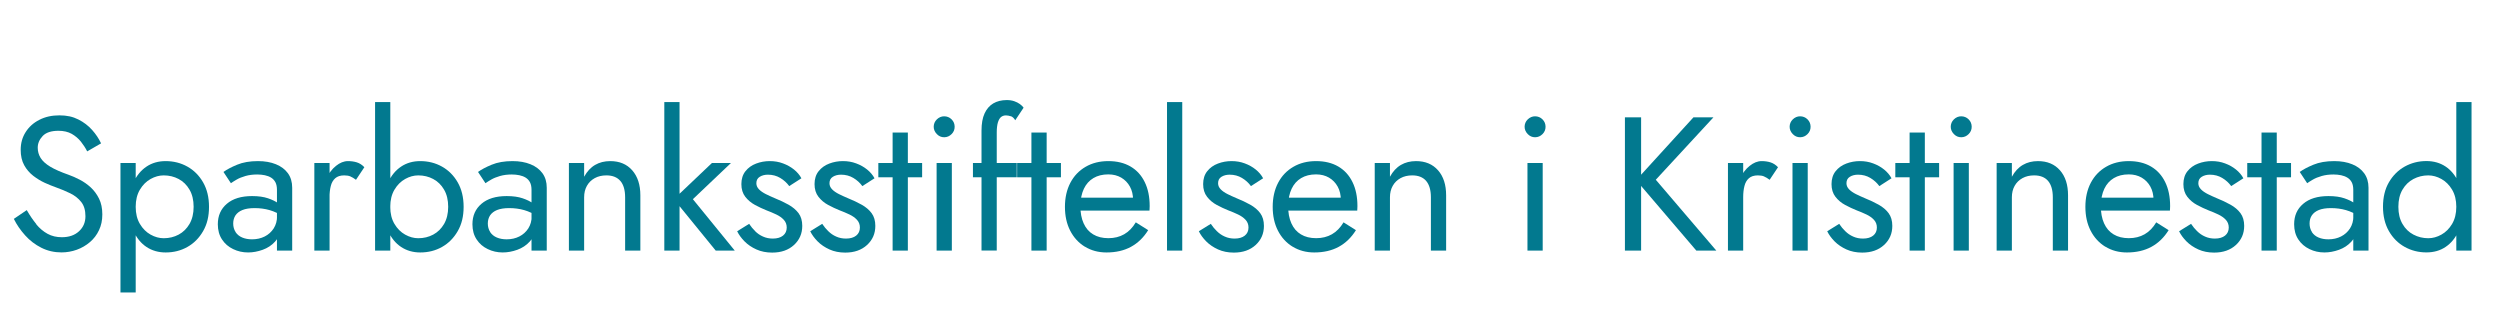
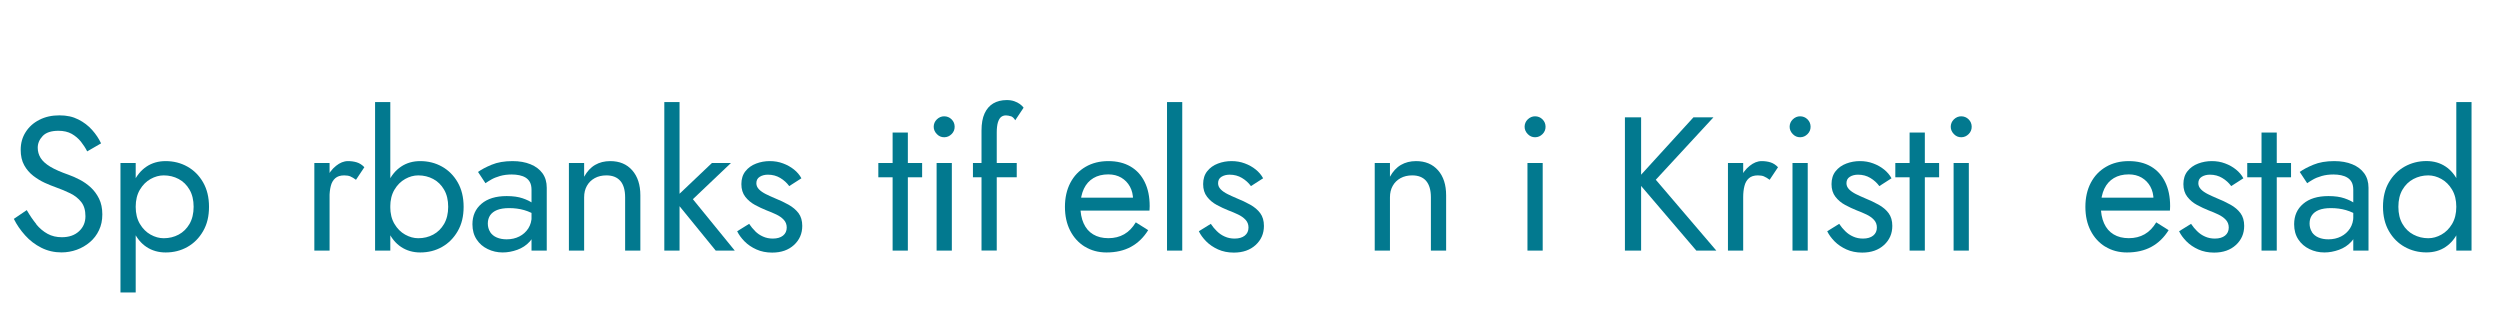
<svg xmlns="http://www.w3.org/2000/svg" id="Layer_4" data-name="Layer 4" viewBox="0 0 498.9 65.2">
  <defs>
    <style>
      .cls-1 {
        fill: #02798f;
        stroke-width: 0px;
      }
    </style>
  </defs>
  <path class="cls-1" d="M7.23,44.76c.67.81,1.43,1.44,2.26,1.9.84.46,1.79.68,2.85.68,1.42,0,2.56-.39,3.42-1.18.86-.79,1.29-1.79,1.29-3s-.28-2.14-.84-2.85c-.56-.71-1.29-1.29-2.19-1.73-.9-.44-1.86-.84-2.87-1.2-.66-.23-1.39-.53-2.2-.89-.81-.37-1.58-.84-2.32-1.41-.73-.57-1.34-1.27-1.8-2.11-.47-.84-.7-1.86-.7-3.08,0-1.32.33-2.5.99-3.53.66-1.04,1.57-1.86,2.74-2.45,1.16-.6,2.49-.89,3.99-.89s2.7.27,3.78.82c1.08.54,1.99,1.24,2.75,2.09.76.85,1.35,1.74,1.79,2.68l-2.77,1.6c-.33-.66-.75-1.3-1.25-1.94-.51-.63-1.12-1.15-1.84-1.56-.72-.4-1.6-.61-2.64-.61-1.44,0-2.5.35-3.15,1.04-.66.7-.99,1.48-.99,2.34,0,.73.19,1.41.57,2.03.38.62,1.02,1.2,1.92,1.75.9.54,2.12,1.08,3.67,1.62.71.25,1.46.58,2.24.99.79.41,1.51.92,2.19,1.54.67.62,1.22,1.37,1.65,2.24s.65,1.92.65,3.13-.22,2.22-.66,3.15c-.44.94-1.05,1.74-1.82,2.39-.77.66-1.65,1.17-2.62,1.52-.98.35-2,.53-3.06.53-1.44,0-2.78-.31-4.01-.93-1.23-.62-2.31-1.44-3.23-2.47-.93-1.03-1.68-2.12-2.26-3.29l2.58-1.75c.61,1.06,1.25,2,1.92,2.81Z" />
  <path class="cls-1" d="M24.04,58.37v-25.84h3.04v25.84h-3.04ZM40.53,46.13c-.79,1.37-1.83,2.42-3.13,3.15-1.31.74-2.75,1.1-4.35,1.1-1.44,0-2.72-.37-3.82-1.1-1.1-.73-1.96-1.79-2.58-3.15-.62-1.37-.93-2.99-.93-4.86s.31-3.53.93-4.88c.62-1.36,1.48-2.4,2.58-3.14s2.38-1.1,3.82-1.1c1.6,0,3.05.37,4.35,1.1,1.3.73,2.35,1.78,3.13,3.14s1.18,2.98,1.18,4.88-.39,3.5-1.18,4.86ZM37.82,37.85c-.54-.94-1.27-1.65-2.17-2.13-.9-.48-1.89-.72-2.98-.72-.89,0-1.76.24-2.62.72-.86.48-1.57,1.19-2.13,2.13-.56.94-.84,2.08-.84,3.42s.28,2.48.84,3.42c.56.94,1.27,1.65,2.13,2.13.86.48,1.73.72,2.62.72,1.09,0,2.08-.24,2.98-.72.9-.48,1.62-1.19,2.17-2.13.54-.94.82-2.08.82-3.42s-.27-2.48-.82-3.42Z" />
-   <path class="cls-1" d="M47.01,46.32c.32.48.76.84,1.33,1.08.57.24,1.22.36,1.96.36.94,0,1.78-.19,2.53-.57.75-.38,1.34-.92,1.79-1.61.44-.7.67-1.5.67-2.41l.61,2.28c0,1.12-.34,2.04-1.01,2.77-.67.74-1.5,1.28-2.47,1.63-.98.35-1.94.53-2.91.53-1.06,0-2.06-.22-2.98-.67-.93-.44-1.67-1.08-2.22-1.92-.56-.84-.84-1.85-.84-3.04,0-1.7.6-3.06,1.8-4.08,1.2-1.03,2.88-1.54,5.04-1.54,1.27,0,2.32.15,3.17.44.85.29,1.53.62,2.03.99.51.37.85.67,1.03.89v1.79c-.89-.61-1.8-1.04-2.74-1.31-.94-.27-1.94-.4-3-.4-.99,0-1.79.13-2.41.38-.62.25-1.08.61-1.39,1.06-.3.46-.46,1-.46,1.63s.16,1.23.48,1.71ZM44.6,34.31c.66-.48,1.56-.96,2.72-1.44,1.15-.48,2.54-.72,4.16-.72,1.37,0,2.56.21,3.59.63s1.82,1.02,2.39,1.8c.57.79.85,1.75.85,2.89v12.54h-3.04v-12.12c0-.61-.1-1.11-.3-1.5s-.49-.7-.85-.93c-.37-.23-.79-.39-1.27-.49-.48-.1-.99-.15-1.52-.15-.86,0-1.64.1-2.34.3-.7.2-1.29.44-1.77.72-.48.28-.86.52-1.14.72l-1.48-2.24Z" />
  <path class="cls-1" d="M65.77,50.01h-3.04v-17.48h3.04v17.48ZM69.94,35.21c-.33-.14-.75-.21-1.25-.21-.76,0-1.36.19-1.79.57s-.73.9-.89,1.56c-.17.66-.25,1.41-.25,2.24h-1.37c0-1.39.25-2.63.74-3.71.49-1.08,1.13-1.93,1.92-2.56.78-.63,1.58-.95,2.39-.95.63,0,1.22.08,1.77.25.54.17,1.05.49,1.5.97l-1.67,2.51c-.41-.3-.77-.53-1.1-.66Z" />
  <path class="cls-1" d="M77.89,50.01h-3.04v-29.64h3.04v29.64ZM91.34,46.13c-.79,1.37-1.83,2.42-3.13,3.15-1.31.74-2.75,1.1-4.35,1.1-1.44,0-2.72-.37-3.82-1.1-1.1-.73-1.96-1.79-2.58-3.15-.62-1.37-.93-2.99-.93-4.86s.31-3.53.93-4.88c.62-1.36,1.48-2.4,2.58-3.14s2.38-1.1,3.82-1.1c1.6,0,3.05.37,4.35,1.1,1.3.73,2.35,1.78,3.13,3.14s1.18,2.98,1.18,4.88-.39,3.5-1.18,4.86ZM88.62,37.85c-.54-.94-1.27-1.65-2.17-2.13-.9-.48-1.89-.72-2.98-.72-.89,0-1.76.24-2.62.72-.86.48-1.57,1.19-2.13,2.13-.56.94-.84,2.08-.84,3.42s.28,2.48.84,3.42c.56.94,1.27,1.65,2.13,2.13.86.48,1.73.72,2.62.72,1.09,0,2.08-.24,2.98-.72.9-.48,1.62-1.19,2.17-2.13.54-.94.82-2.08.82-3.42s-.27-2.48-.82-3.42Z" />
  <path class="cls-1" d="M97.82,46.32c.32.48.76.84,1.33,1.08.57.24,1.22.36,1.96.36.94,0,1.78-.19,2.53-.57.75-.38,1.34-.92,1.79-1.61.44-.7.67-1.5.67-2.41l.61,2.28c0,1.12-.34,2.04-1.01,2.77-.67.74-1.5,1.28-2.47,1.63-.98.35-1.94.53-2.91.53-1.06,0-2.06-.22-2.98-.67-.93-.44-1.67-1.08-2.22-1.92-.56-.84-.84-1.85-.84-3.04,0-1.7.6-3.06,1.8-4.08,1.2-1.03,2.88-1.54,5.04-1.54,1.27,0,2.32.15,3.17.44.85.29,1.53.62,2.03.99.51.37.85.67,1.03.89v1.79c-.89-.61-1.8-1.04-2.74-1.31-.94-.27-1.94-.4-3-.4-.99,0-1.79.13-2.41.38-.62.25-1.08.61-1.39,1.06-.3.46-.46,1-.46,1.63s.16,1.23.48,1.71ZM95.4,34.31c.66-.48,1.56-.96,2.72-1.44,1.15-.48,2.54-.72,4.16-.72,1.37,0,2.56.21,3.59.63s1.82,1.02,2.39,1.8c.57.79.85,1.75.85,2.89v12.54h-3.04v-12.12c0-.61-.1-1.11-.3-1.5s-.49-.7-.85-.93c-.37-.23-.79-.39-1.27-.49-.48-.1-.99-.15-1.52-.15-.86,0-1.64.1-2.34.3-.7.2-1.29.44-1.77.72-.48.28-.86.52-1.14.72l-1.48-2.24Z" />
  <path class="cls-1" d="M123.79,36.1c-.63-.73-1.56-1.1-2.77-1.1-.89,0-1.67.18-2.34.55-.67.37-1.19.88-1.56,1.54-.37.66-.55,1.42-.55,2.28v10.64h-3.04v-17.48h3.04v2.74c.58-1.06,1.31-1.85,2.19-2.36.87-.51,1.88-.76,3.02-.76,1.85,0,3.31.61,4.39,1.84,1.08,1.23,1.62,2.89,1.62,5v11.02h-3.04v-10.64c0-1.44-.32-2.53-.95-3.27Z" />
  <path class="cls-1" d="M135.61,20.37v29.64h-3.04v-29.64h3.04ZM145.87,32.53l-7.6,7.22,8.36,10.26h-3.8l-8.36-10.26,7.6-7.22h3.8Z" />
  <path class="cls-1" d="M150.69,46.13c.46.46.98.82,1.58,1.08.59.27,1.25.4,1.96.4.86,0,1.54-.2,2.03-.59.49-.39.74-.93.74-1.62,0-.61-.2-1.12-.59-1.54-.39-.42-.89-.77-1.5-1.06s-1.25-.56-1.94-.82c-.76-.3-1.53-.67-2.3-1.08-.77-.42-1.42-.96-1.94-1.63-.52-.67-.78-1.51-.78-2.53s.27-1.9.82-2.58c.54-.68,1.25-1.19,2.13-1.52.87-.33,1.78-.49,2.72-.49s1.82.15,2.64.46c.82.3,1.55.71,2.19,1.22.63.51,1.13,1.09,1.48,1.75l-2.43,1.56c-.48-.66-1.08-1.2-1.8-1.63-.72-.43-1.54-.65-2.45-.65-.63,0-1.18.14-1.63.42-.46.28-.68.71-.68,1.29,0,.46.18.86.53,1.22.35.36.81.67,1.37.95.56.28,1.14.54,1.75.8,1.01.41,1.94.84,2.77,1.31s1.5,1.03,2,1.69c.49.66.74,1.51.74,2.55,0,1.52-.55,2.79-1.65,3.8-1.1,1.01-2.55,1.52-4.35,1.52-1.17,0-2.22-.21-3.15-.63-.94-.42-1.73-.96-2.38-1.62-.65-.66-1.13-1.33-1.46-2.01l2.39-1.48c.35.53.76,1.03,1.22,1.48Z" />
-   <path class="cls-1" d="M165.29,46.13c.46.46.98.82,1.58,1.08.59.27,1.25.4,1.96.4.86,0,1.54-.2,2.03-.59.49-.39.74-.93.74-1.62,0-.61-.2-1.12-.59-1.54s-.89-.77-1.5-1.06c-.61-.29-1.25-.56-1.94-.82-.76-.3-1.53-.67-2.3-1.08s-1.42-.96-1.94-1.63c-.52-.67-.78-1.51-.78-2.53s.27-1.9.82-2.58c.54-.68,1.25-1.19,2.13-1.52.87-.33,1.78-.49,2.72-.49s1.82.15,2.64.46c.82.3,1.55.71,2.18,1.22.63.51,1.13,1.09,1.48,1.75l-2.43,1.56c-.48-.66-1.08-1.2-1.8-1.63-.72-.43-1.54-.65-2.45-.65-.63,0-1.18.14-1.63.42-.46.28-.68.71-.68,1.29,0,.46.18.86.53,1.22.35.36.81.67,1.37.95.56.28,1.14.54,1.75.8,1.01.41,1.94.84,2.77,1.31.84.47,1.5,1.03,1.99,1.69.49.66.74,1.51.74,2.55,0,1.52-.55,2.79-1.65,3.8-1.1,1.01-2.55,1.52-4.35,1.52-1.17,0-2.22-.21-3.15-.63s-1.73-.96-2.38-1.62c-.65-.66-1.13-1.33-1.46-2.01l2.39-1.48c.35.53.76,1.03,1.22,1.48Z" />
  <path class="cls-1" d="M184.02,32.53v2.85h-8.74v-2.85h8.74ZM181.17,26.45v23.56h-3.04v-23.56h3.04Z" />
  <path class="cls-1" d="M186.96,23.82c.42-.4.91-.61,1.46-.61s1.08.2,1.48.61c.41.41.61.9.61,1.48s-.2,1.05-.61,1.46-.9.63-1.48.63-1.05-.21-1.46-.63-.63-.91-.63-1.46.21-1.08.63-1.48ZM189.95,32.53v17.48h-3.04v-17.48h3.04Z" />
  <path class="cls-1" d="M202.9,32.53v2.85h-8.74v-2.85h8.74ZM201.71,23.2c-.34-.11-.67-.17-.97-.17-.38,0-.7.11-.97.32-.27.22-.47.58-.63,1.08-.15.51-.23,1.18-.23,2.01v23.56h-3.04v-23.94c0-1.39.2-2.53.61-3.42s.98-1.55,1.73-2c.75-.44,1.65-.67,2.72-.67.56,0,1.05.08,1.48.23s.8.34,1.12.57.56.47.74.72l-1.67,2.51c-.25-.43-.55-.7-.89-.82Z" />
-   <path class="cls-1" d="M211.72,32.53v2.85h-8.74v-2.85h8.74ZM208.87,26.45v23.56h-3.04v-23.56h3.04Z" />
  <path class="cls-1" d="M216.49,49.23c-1.25-.77-2.23-1.84-2.93-3.21-.7-1.37-1.04-2.95-1.04-4.75s.36-3.42,1.08-4.79,1.73-2.43,3.04-3.19c1.3-.76,2.82-1.14,4.54-1.14s3.2.36,4.43,1.08c1.23.72,2.17,1.75,2.83,3.1.66,1.34.99,2.94.99,4.79,0,.18,0,.36-.02.55-.01.19-.02.31-.02.36h-14.93v-2.58h12.54l-1.22,1.75c.08-.13.15-.32.23-.59s.11-.49.11-.67c0-1.04-.21-1.94-.63-2.7-.42-.76-.99-1.35-1.73-1.79-.74-.43-1.6-.65-2.58-.65-1.17,0-2.16.25-2.98.74s-1.46,1.2-1.9,2.13c-.44.92-.68,2.06-.7,3.4,0,1.37.21,2.53.65,3.5.43.96,1.06,1.7,1.9,2.2.84.51,1.85.76,3.04.76s2.24-.26,3.15-.78c.91-.52,1.68-1.31,2.32-2.38l2.47,1.56c-.91,1.47-2.06,2.58-3.44,3.33s-3.01,1.12-4.88,1.12c-1.62,0-3.06-.39-4.31-1.16Z" />
  <path class="cls-1" d="M235.93,20.37v29.64h-3.04v-29.64h3.04Z" />
  <path class="cls-1" d="M242.84,46.13c.46.46.98.82,1.58,1.08.59.27,1.25.4,1.96.4.86,0,1.54-.2,2.03-.59.49-.39.74-.93.74-1.62,0-.61-.2-1.12-.59-1.54s-.89-.77-1.5-1.06c-.61-.29-1.25-.56-1.94-.82-.76-.3-1.53-.67-2.3-1.08s-1.42-.96-1.94-1.63c-.52-.67-.78-1.51-.78-2.53s.27-1.9.82-2.58c.54-.68,1.25-1.19,2.13-1.52.87-.33,1.78-.49,2.72-.49s1.82.15,2.64.46c.82.3,1.55.71,2.18,1.22.63.51,1.13,1.09,1.48,1.75l-2.43,1.56c-.48-.66-1.08-1.2-1.8-1.63-.72-.43-1.54-.65-2.45-.65-.63,0-1.18.14-1.63.42-.46.28-.68.71-.68,1.29,0,.46.18.86.53,1.22.35.36.81.67,1.37.95.56.28,1.14.54,1.75.8,1.01.41,1.94.84,2.77,1.31.84.47,1.5,1.03,1.99,1.69.49.66.74,1.51.74,2.55,0,1.52-.55,2.79-1.65,3.8-1.1,1.01-2.55,1.52-4.35,1.52-1.17,0-2.22-.21-3.15-.63s-1.73-.96-2.38-1.62c-.65-.66-1.13-1.33-1.46-2.01l2.39-1.48c.35.53.76,1.03,1.22,1.48Z" />
-   <path class="cls-1" d="M257.95,49.23c-1.25-.77-2.23-1.84-2.93-3.21-.7-1.37-1.04-2.95-1.04-4.75s.36-3.42,1.08-4.79,1.73-2.43,3.04-3.19c1.3-.76,2.82-1.14,4.54-1.14s3.2.36,4.43,1.08c1.23.72,2.17,1.75,2.83,3.1.66,1.34.99,2.94.99,4.79,0,.18,0,.36-.02.55-.01.19-.02.31-.02.36h-14.93v-2.58h12.54l-1.22,1.75c.08-.13.15-.32.23-.59s.11-.49.11-.67c0-1.04-.21-1.94-.63-2.7-.42-.76-.99-1.35-1.73-1.79-.74-.43-1.6-.65-2.58-.65-1.17,0-2.16.25-2.98.74s-1.46,1.2-1.9,2.13c-.44.92-.68,2.06-.7,3.4,0,1.37.21,2.53.65,3.5.43.96,1.06,1.7,1.9,2.2.84.51,1.85.76,3.04.76s2.24-.26,3.15-.78c.91-.52,1.68-1.31,2.32-2.38l2.47,1.56c-.91,1.47-2.06,2.58-3.44,3.33s-3.01,1.12-4.88,1.12c-1.62,0-3.06-.39-4.31-1.16Z" />
  <path class="cls-1" d="M284.6,36.1c-.63-.73-1.56-1.1-2.77-1.1-.89,0-1.67.18-2.34.55-.67.37-1.19.88-1.56,1.54-.37.66-.55,1.42-.55,2.28v10.64h-3.04v-17.48h3.04v2.74c.58-1.06,1.31-1.85,2.19-2.36.87-.51,1.88-.76,3.02-.76,1.85,0,3.31.61,4.39,1.84,1.08,1.23,1.61,2.89,1.61,5v11.02h-3.04v-10.64c0-1.44-.32-2.53-.95-3.27Z" />
  <path class="cls-1" d="M304.88,23.82c.42-.4.91-.61,1.46-.61s1.08.2,1.48.61c.41.41.61.9.61,1.48s-.2,1.05-.61,1.46-.9.63-1.48.63-1.05-.21-1.46-.63-.63-.91-.63-1.46.21-1.08.63-1.48ZM307.86,32.53v17.48h-3.04v-17.48h3.04Z" />
  <path class="cls-1" d="M327.5,23.41v26.6h-3.23v-26.6h3.23ZM341.94,23.41l-11.51,12.46,12.08,14.14h-3.99l-12.01-14.06,11.44-12.54h3.99Z" />
  <path class="cls-1" d="M347.87,50.01h-3.04v-17.48h3.04v17.48ZM352.05,35.21c-.33-.14-.75-.21-1.25-.21-.76,0-1.36.19-1.79.57-.43.38-.73.9-.89,1.56-.17.66-.25,1.41-.25,2.24h-1.37c0-1.39.25-2.63.74-3.71.49-1.08,1.13-1.93,1.92-2.56.79-.63,1.58-.95,2.39-.95.63,0,1.22.08,1.77.25.54.17,1.04.49,1.5.97l-1.67,2.51c-.41-.3-.77-.53-1.1-.66Z" />
  <path class="cls-1" d="M357.77,23.82c.42-.4.91-.61,1.46-.61s1.08.2,1.48.61c.41.41.61.9.61,1.48s-.2,1.05-.61,1.46-.9.63-1.48.63-1.05-.21-1.46-.63-.63-.91-.63-1.46.21-1.08.63-1.48ZM360.75,32.53v17.48h-3.04v-17.48h3.04Z" />
  <path class="cls-1" d="M368.24,46.13c.46.46.98.82,1.58,1.08.59.27,1.25.4,1.96.4.86,0,1.54-.2,2.03-.59.49-.39.74-.93.74-1.62,0-.61-.2-1.12-.59-1.54s-.89-.77-1.5-1.06c-.61-.29-1.25-.56-1.94-.82-.76-.3-1.53-.67-2.3-1.08s-1.42-.96-1.94-1.63c-.52-.67-.78-1.51-.78-2.53s.27-1.9.82-2.58c.54-.68,1.25-1.19,2.13-1.52.87-.33,1.78-.49,2.72-.49s1.82.15,2.64.46c.82.3,1.55.71,2.18,1.22.63.51,1.13,1.09,1.48,1.75l-2.43,1.56c-.48-.66-1.08-1.2-1.8-1.63-.72-.43-1.54-.65-2.45-.65-.63,0-1.18.14-1.63.42-.46.28-.68.71-.68,1.29,0,.46.18.86.53,1.22.35.36.81.67,1.37.95.56.28,1.14.54,1.75.8,1.01.41,1.94.84,2.77,1.31.84.47,1.5,1.03,1.99,1.69.49.66.74,1.51.74,2.55,0,1.52-.55,2.79-1.65,3.8-1.1,1.01-2.55,1.52-4.35,1.52-1.17,0-2.22-.21-3.15-.63s-1.73-.96-2.38-1.62c-.65-.66-1.13-1.33-1.46-2.01l2.39-1.48c.35.53.76,1.03,1.22,1.48Z" />
  <path class="cls-1" d="M386.97,32.53v2.85h-8.74v-2.85h8.74ZM384.12,26.45v23.56h-3.04v-23.56h3.04Z" />
  <path class="cls-1" d="M389.92,23.82c.42-.4.91-.61,1.46-.61s1.08.2,1.48.61c.41.41.61.9.61,1.48s-.2,1.05-.61,1.46-.9.63-1.48.63-1.05-.21-1.46-.63-.63-.91-.63-1.46.21-1.08.63-1.48ZM392.9,32.53v17.48h-3.04v-17.48h3.04Z" />
-   <path class="cls-1" d="M408.71,36.1c-.63-.73-1.56-1.1-2.77-1.1-.89,0-1.67.18-2.34.55-.67.37-1.19.88-1.56,1.54-.37.66-.55,1.42-.55,2.28v10.64h-3.04v-17.48h3.04v2.74c.58-1.06,1.31-1.85,2.19-2.36.87-.51,1.88-.76,3.02-.76,1.85,0,3.31.61,4.39,1.84,1.08,1.23,1.61,2.89,1.61,5v11.02h-3.04v-10.64c0-1.44-.32-2.53-.95-3.27Z" />
  <path class="cls-1" d="M420.13,49.23c-1.25-.77-2.23-1.84-2.93-3.21-.7-1.37-1.04-2.95-1.04-4.75s.36-3.42,1.08-4.79,1.73-2.43,3.04-3.19c1.3-.76,2.82-1.14,4.54-1.14s3.2.36,4.43,1.08c1.23.72,2.17,1.75,2.83,3.1.66,1.34.99,2.94.99,4.79,0,.18,0,.36-.02.55-.01.19-.02.31-.02.36h-14.93v-2.58h12.54l-1.22,1.75c.08-.13.15-.32.23-.59s.11-.49.11-.67c0-1.04-.21-1.94-.63-2.7-.42-.76-.99-1.35-1.73-1.79-.74-.43-1.6-.65-2.58-.65-1.17,0-2.16.25-2.98.74s-1.46,1.2-1.9,2.13c-.44.92-.68,2.06-.7,3.4,0,1.37.21,2.53.65,3.5.43.96,1.06,1.7,1.9,2.2.84.51,1.85.76,3.04.76s2.24-.26,3.15-.78c.91-.52,1.68-1.31,2.32-2.38l2.47,1.56c-.91,1.47-2.06,2.58-3.44,3.33s-3.01,1.12-4.88,1.12c-1.62,0-3.06-.39-4.31-1.16Z" />
  <path class="cls-1" d="M438.46,46.13c.46.46.98.82,1.58,1.08.59.27,1.25.4,1.96.4.86,0,1.54-.2,2.03-.59.49-.39.74-.93.74-1.62,0-.61-.2-1.12-.59-1.54s-.89-.77-1.5-1.06c-.61-.29-1.25-.56-1.94-.82-.76-.3-1.53-.67-2.3-1.08s-1.42-.96-1.94-1.63c-.52-.67-.78-1.51-.78-2.53s.27-1.9.82-2.58c.54-.68,1.25-1.19,2.13-1.52.87-.33,1.78-.49,2.72-.49s1.82.15,2.64.46c.82.3,1.55.71,2.18,1.22.63.51,1.13,1.09,1.48,1.75l-2.43,1.56c-.48-.66-1.08-1.2-1.8-1.63-.72-.43-1.54-.65-2.45-.65-.63,0-1.18.14-1.63.42-.46.28-.68.71-.68,1.29,0,.46.18.86.53,1.22.35.36.81.67,1.37.95.56.28,1.14.54,1.75.8,1.01.41,1.94.84,2.77,1.31.84.47,1.5,1.03,1.99,1.69.49.66.74,1.51.74,2.55,0,1.52-.55,2.79-1.65,3.8-1.1,1.01-2.55,1.52-4.35,1.52-1.17,0-2.22-.21-3.15-.63s-1.73-.96-2.38-1.62c-.65-.66-1.13-1.33-1.46-2.01l2.39-1.48c.35.53.76,1.03,1.22,1.48Z" />
  <path class="cls-1" d="M457.2,32.53v2.85h-8.74v-2.85h8.74ZM454.35,26.45v23.56h-3.04v-23.56h3.04Z" />
  <path class="cls-1" d="M461.36,46.32c.32.48.76.84,1.33,1.08.57.24,1.22.36,1.96.36.94,0,1.78-.19,2.53-.57s1.34-.92,1.79-1.61c.44-.7.67-1.5.67-2.41l.61,2.28c0,1.12-.34,2.04-1.01,2.77-.67.74-1.5,1.28-2.47,1.63-.98.35-1.94.53-2.91.53-1.06,0-2.06-.22-2.98-.67-.92-.44-1.67-1.08-2.22-1.92-.56-.84-.84-1.85-.84-3.04,0-1.7.6-3.06,1.81-4.08,1.2-1.03,2.88-1.54,5.04-1.54,1.27,0,2.32.15,3.17.44.85.29,1.53.62,2.03.99s.85.67,1.03.89v1.79c-.89-.61-1.8-1.04-2.74-1.31s-1.94-.4-3-.4c-.99,0-1.79.13-2.41.38-.62.25-1.08.61-1.39,1.06s-.46,1-.46,1.63.16,1.23.48,1.71ZM458.94,34.31c.66-.48,1.56-.96,2.72-1.44,1.15-.48,2.54-.72,4.16-.72,1.37,0,2.56.21,3.59.63s1.82,1.02,2.39,1.8c.57.79.86,1.75.86,2.89v12.54h-3.04v-12.12c0-.61-.1-1.11-.3-1.5-.2-.39-.49-.7-.86-.93-.37-.23-.79-.39-1.27-.49-.48-.1-.99-.15-1.52-.15-.86,0-1.64.1-2.34.3-.7.2-1.29.44-1.77.72-.48.28-.86.52-1.14.72l-1.48-2.24Z" />
  <path class="cls-1" d="M476.73,36.38c.79-1.36,1.84-2.4,3.15-3.14,1.32-.73,2.76-1.1,4.33-1.1,1.47,0,2.75.37,3.84,1.1,1.09.73,1.94,1.78,2.57,3.14.62,1.36.93,2.98.93,4.88s-.31,3.5-.93,4.86c-.62,1.37-1.48,2.42-2.57,3.15-1.09.74-2.37,1.1-3.84,1.1-1.57,0-3.02-.37-4.33-1.1-1.32-.73-2.37-1.79-3.15-3.15s-1.18-2.99-1.18-4.86.39-3.53,1.18-4.88ZM479.44,44.69c.54.94,1.27,1.65,2.19,2.13.91.48,1.9.72,2.96.72.89,0,1.76-.24,2.62-.72.86-.48,1.57-1.19,2.13-2.13.56-.94.84-2.08.84-3.42s-.28-2.48-.84-3.42c-.56-.94-1.27-1.65-2.13-2.13s-1.74-.72-2.62-.72c-1.06,0-2.05.24-2.96.72s-1.64,1.19-2.19,2.13-.82,2.08-.82,3.42.27,2.48.82,3.42ZM493.22,20.37v29.64h-3.04v-29.64h3.04Z" />
</svg>